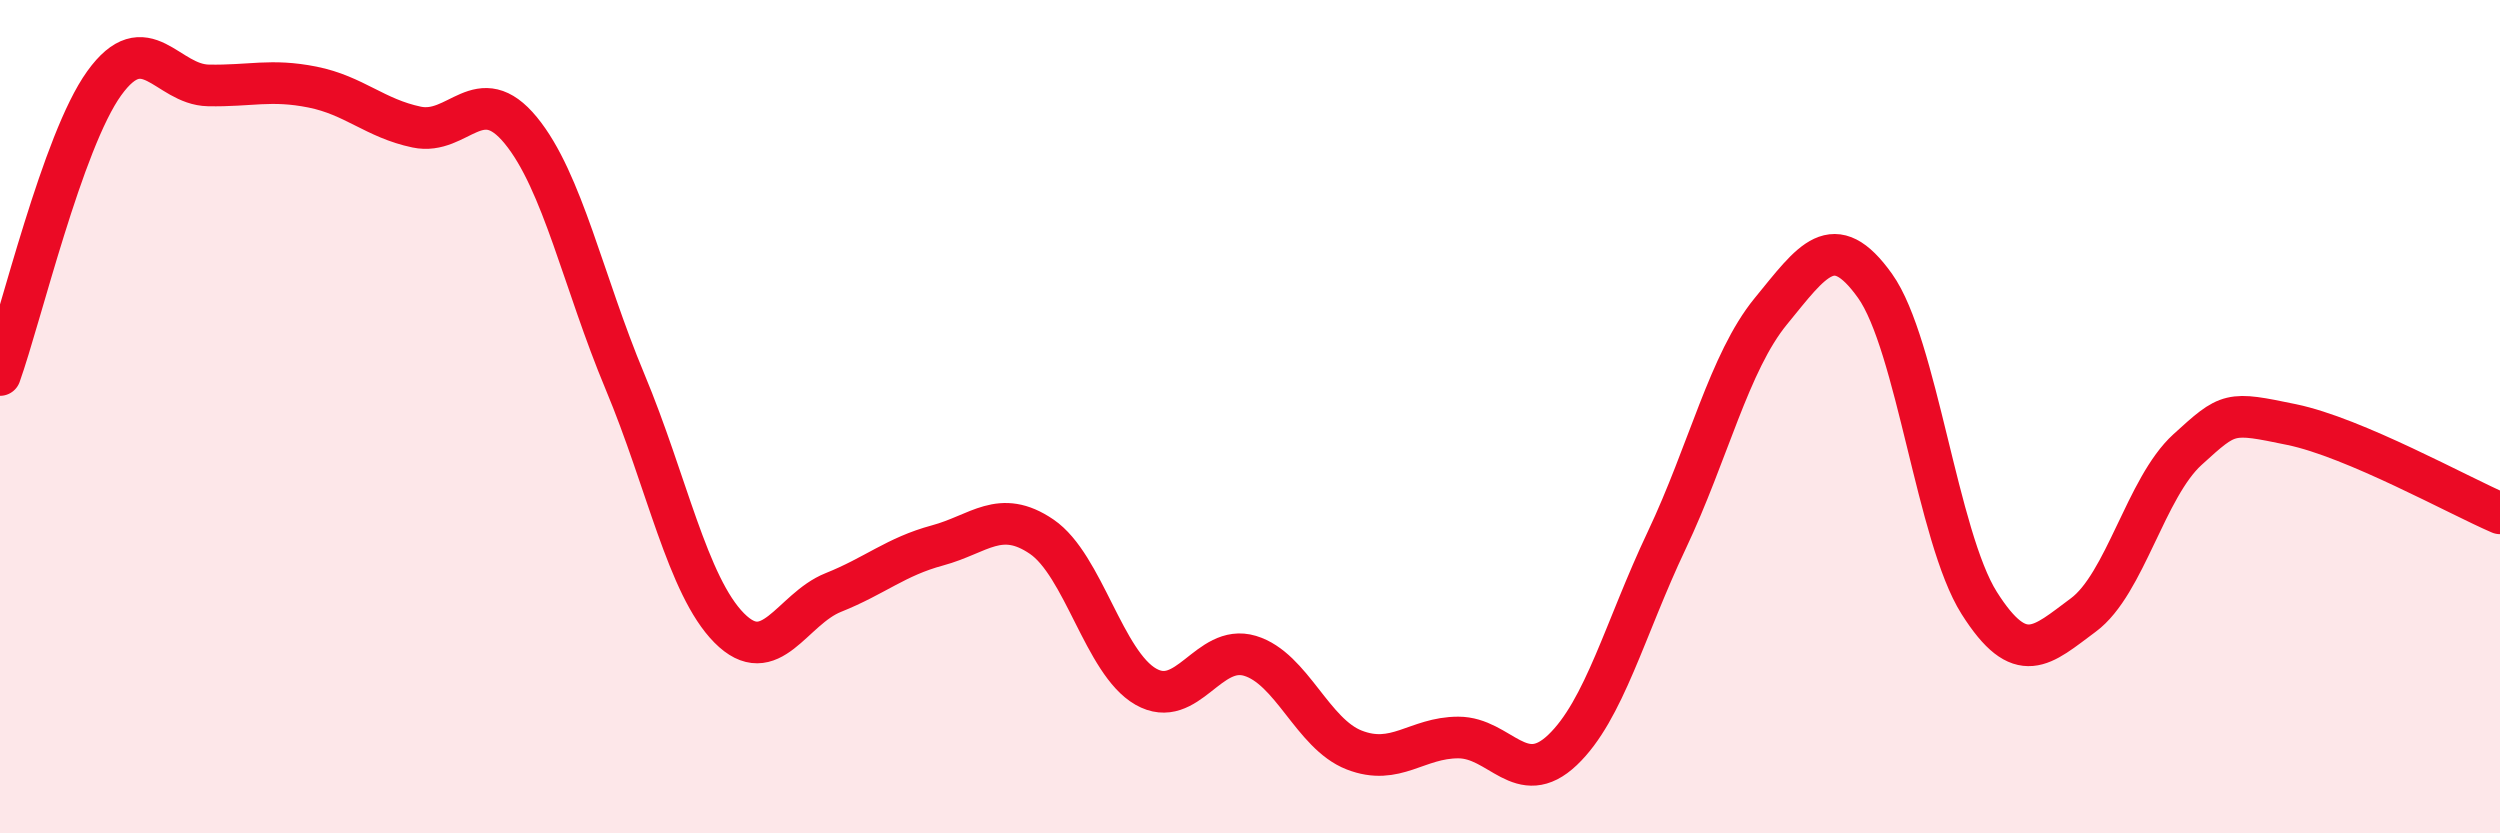
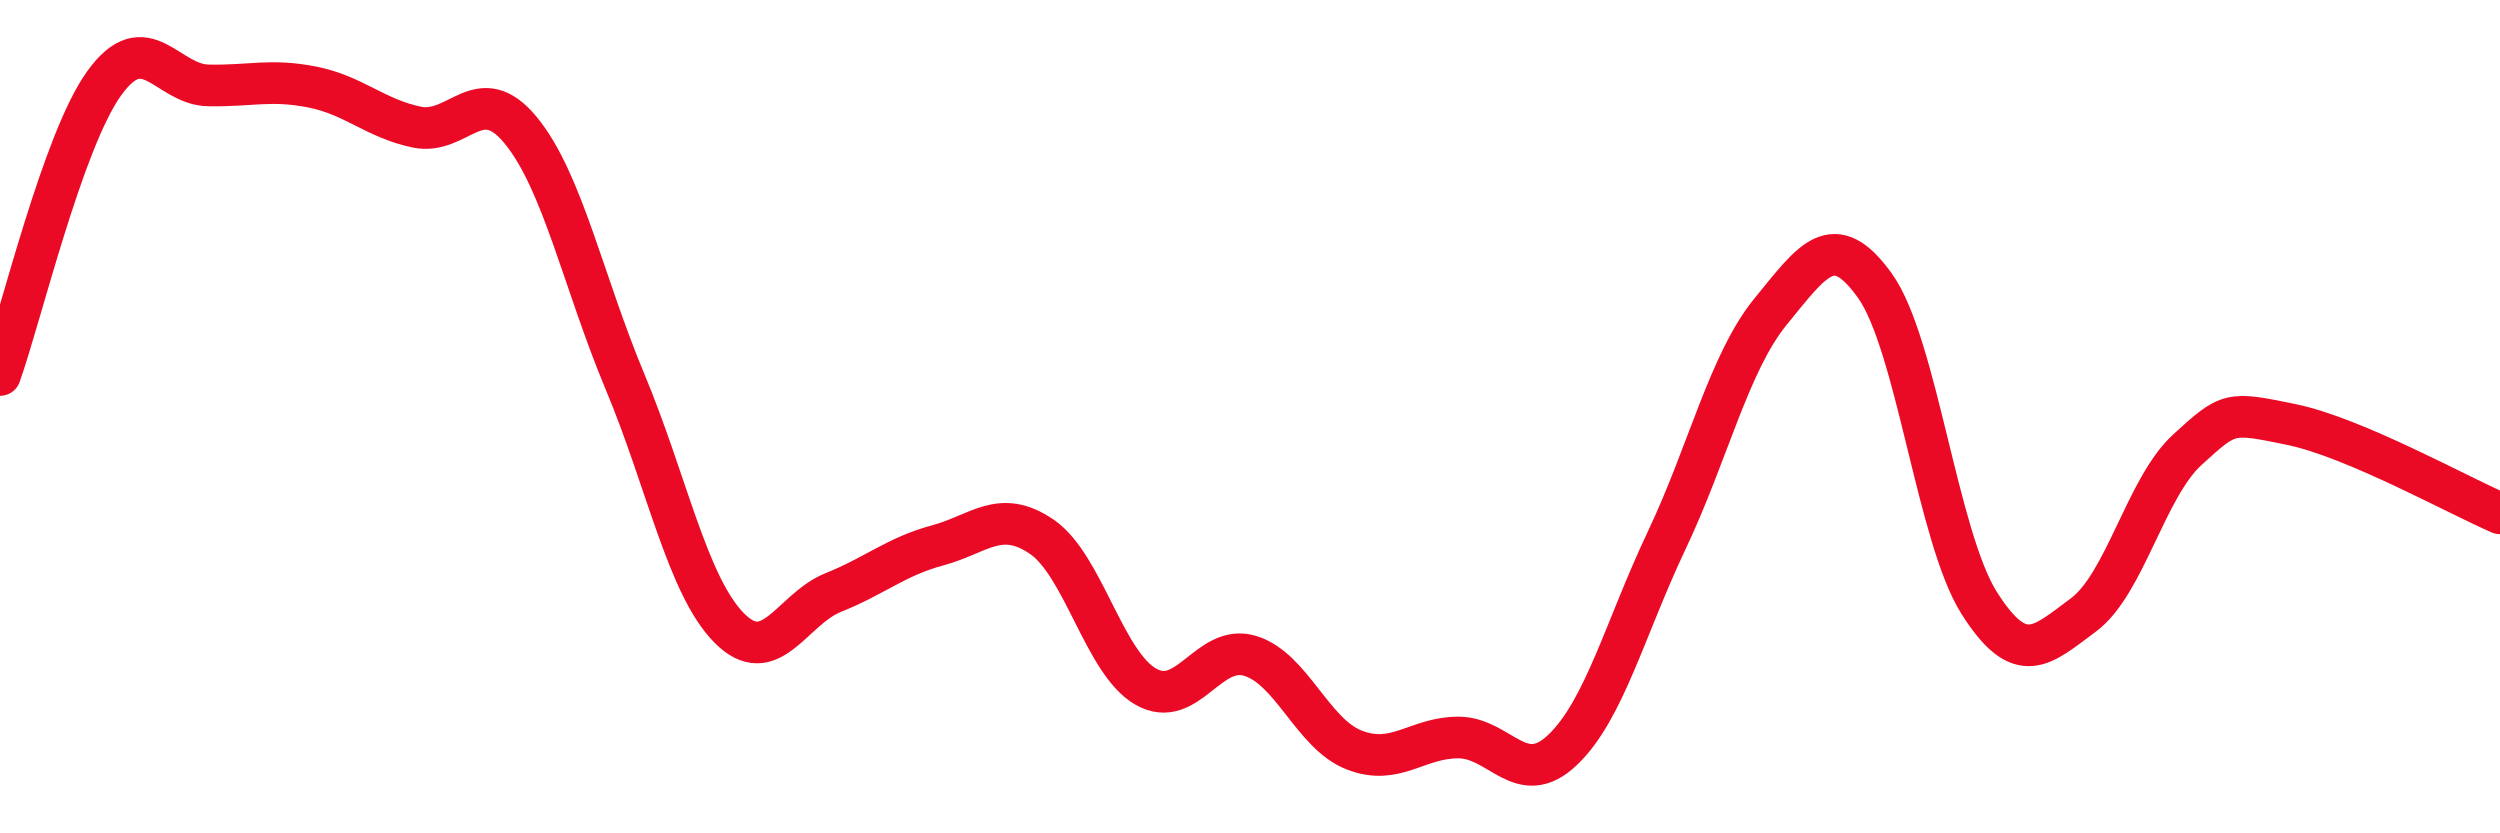
<svg xmlns="http://www.w3.org/2000/svg" width="60" height="20" viewBox="0 0 60 20">
-   <path d="M 0,9 C 0.5,7.6 1.5,3.39 2.5,2 C 3.5,0.61 4,2.03 5,2.05 C 6,2.07 6.5,1.89 7.5,2.09 C 8.5,2.29 9,2.84 10,3.05 C 11,3.26 11.5,1.91 12.5,3.13 C 13.5,4.35 14,6.77 15,9.16 C 16,11.55 16.5,14.06 17.5,15.07 C 18.5,16.08 19,14.62 20,14.22 C 21,13.82 21.5,13.36 22.5,13.09 C 23.5,12.82 24,12.2 25,12.88 C 26,13.56 26.5,15.91 27.5,16.48 C 28.5,17.05 29,15.44 30,15.74 C 31,16.04 31.5,17.61 32.5,18 C 33.5,18.39 34,17.7 35,17.7 C 36,17.7 36.5,18.95 37.5,18 C 38.5,17.05 39,15.08 40,12.97 C 41,10.86 41.5,8.69 42.5,7.47 C 43.5,6.25 44,5.46 45,6.86 C 46,8.26 46.5,12.89 47.5,14.47 C 48.5,16.05 49,15.5 50,14.76 C 51,14.02 51.5,11.7 52.5,10.79 C 53.5,9.88 53.5,9.88 55,10.19 C 56.5,10.5 59,11.89 60,12.32L60 20L0 20Z" fill="#EB0A25" opacity="0.1" stroke-linecap="round" stroke-linejoin="round" />
  <path d="M 0,9 C 0.5,7.6 1.5,3.39 2.5,2 C 3.5,0.61 4,2.03 5,2.05 C 6,2.07 6.5,1.89 7.5,2.09 C 8.5,2.29 9,2.84 10,3.05 C 11,3.26 11.5,1.91 12.5,3.13 C 13.5,4.35 14,6.77 15,9.16 C 16,11.55 16.5,14.06 17.5,15.07 C 18.5,16.08 19,14.62 20,14.22 C 21,13.82 21.5,13.36 22.5,13.09 C 23.5,12.82 24,12.2 25,12.88 C 26,13.56 26.5,15.91 27.5,16.48 C 28.5,17.05 29,15.44 30,15.74 C 31,16.04 31.5,17.61 32.5,18 C 33.5,18.39 34,17.7 35,17.7 C 36,17.7 36.5,18.95 37.5,18 C 38.5,17.05 39,15.08 40,12.97 C 41,10.86 41.5,8.69 42.5,7.47 C 43.5,6.25 44,5.46 45,6.86 C 46,8.26 46.5,12.89 47.5,14.47 C 48.5,16.05 49,15.5 50,14.76 C 51,14.02 51.5,11.7 52.5,10.79 C 53.5,9.88 53.5,9.88 55,10.19 C 56.5,10.5 59,11.89 60,12.32" stroke="#EB0A25" stroke-width="1" fill="none" stroke-linecap="round" stroke-linejoin="round" />
</svg>